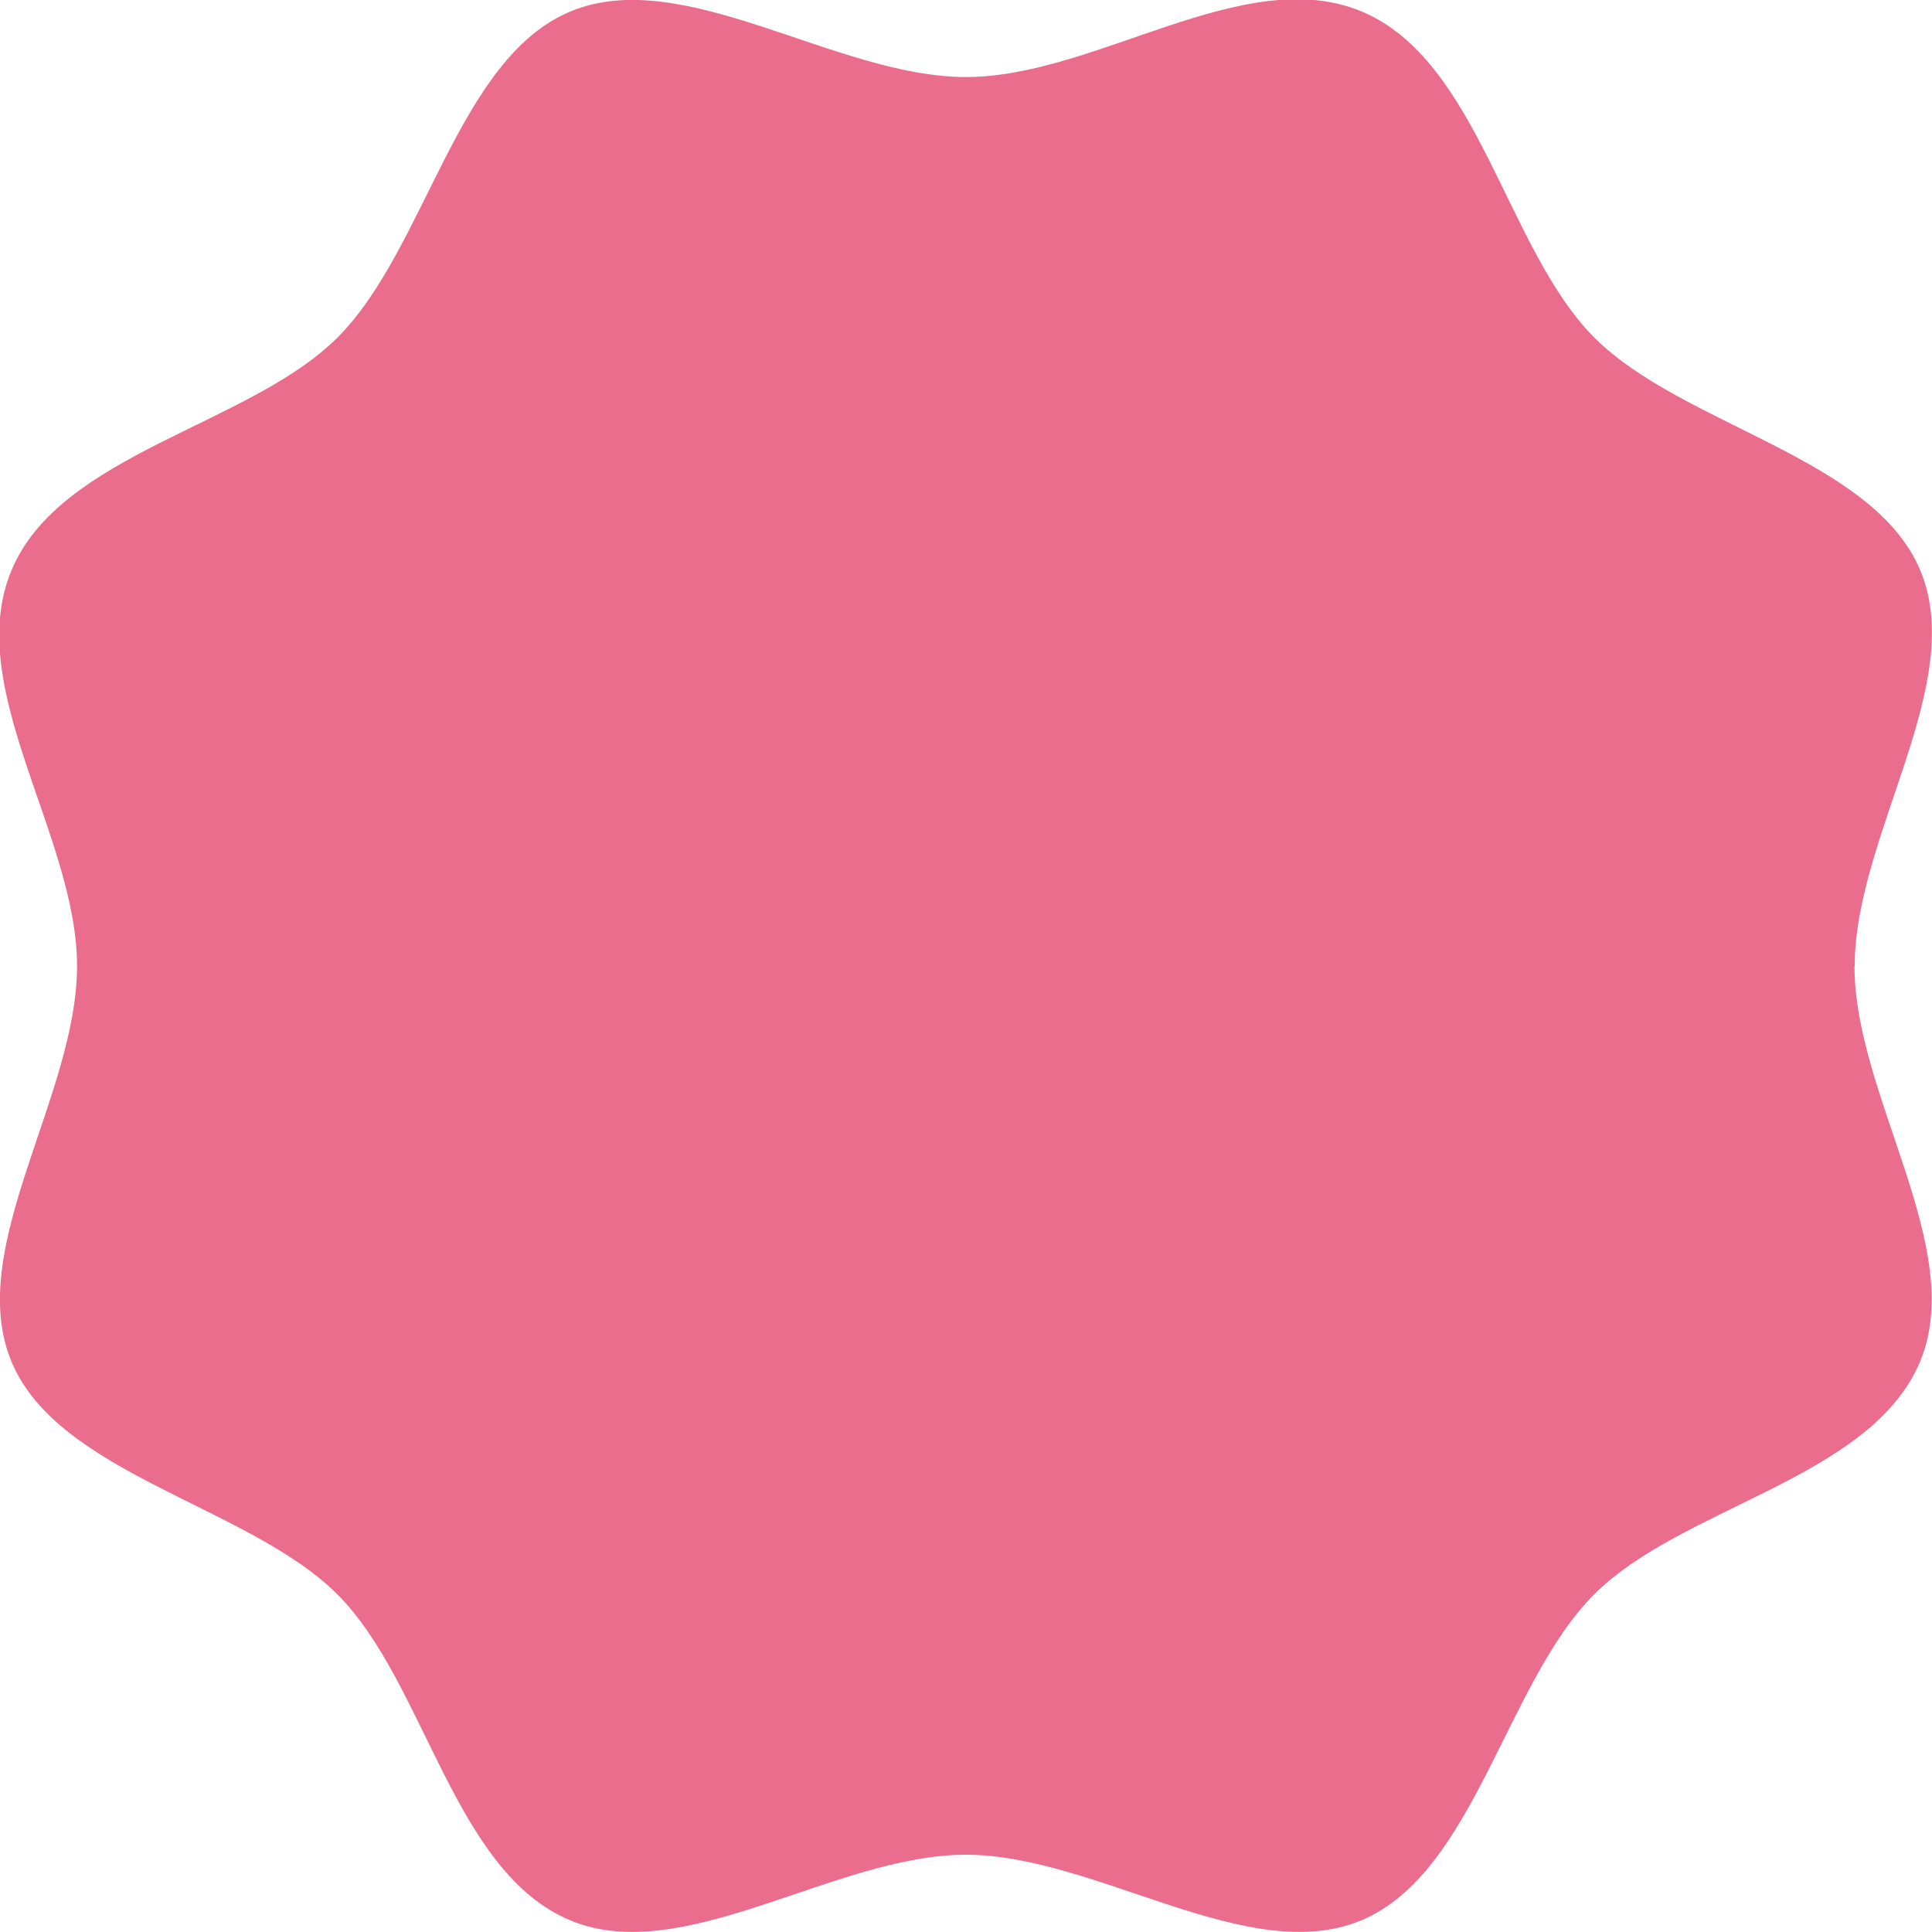
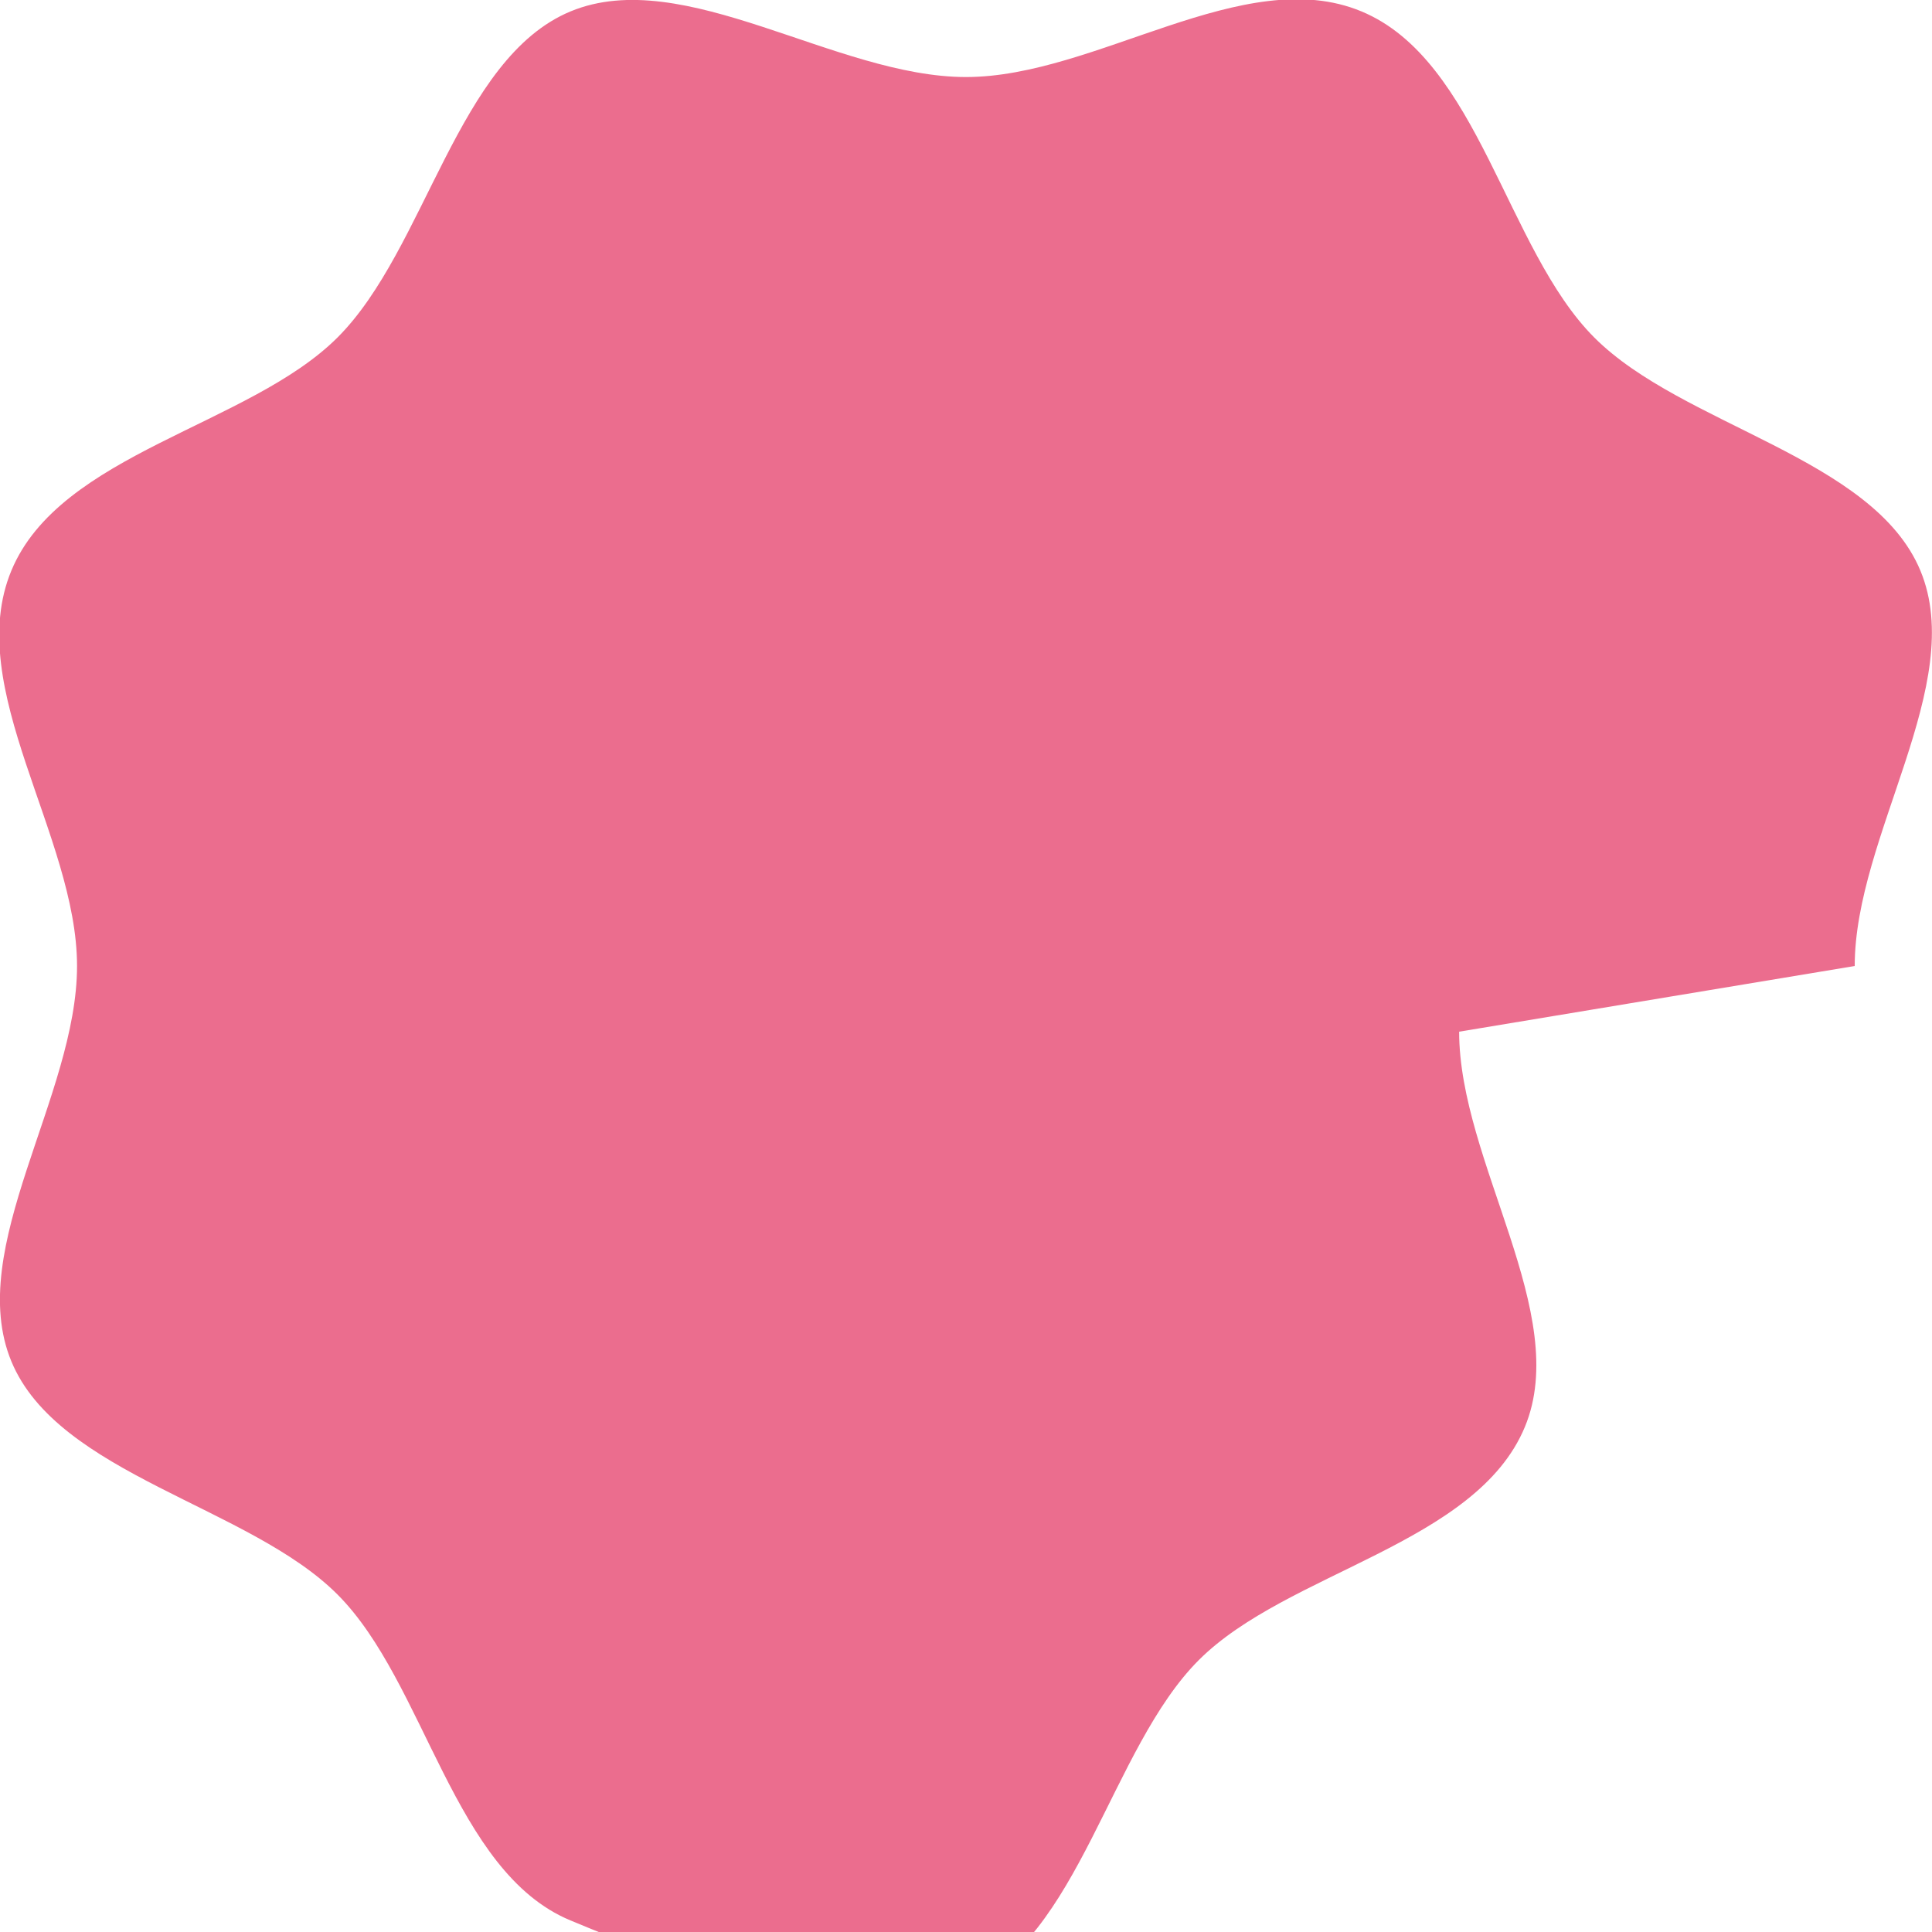
<svg xmlns="http://www.w3.org/2000/svg" id="_レイヤー_2" data-name="レイヤー 2" viewBox="0 0 80 80">
  <defs>
    <style>
      .cls-1 {
        fill: #eb6d8e;
        stroke-width: 0px;
      }
    </style>
  </defs>
  <g id="_内容" data-name="内容">
-     <path class="cls-1" d="m76.8,40c0-5.39,4.67-11.68,2.72-16.37s-9.84-5.99-13.5-9.65S61.24,2.49,56.37.47s-10.98,2.72-16.37,2.72S28.32-1.47,23.63.47s-5.99,9.84-9.65,13.5S2.49,18.76.47,23.63s2.72,10.98,2.72,16.37S-1.47,51.68.47,56.37s9.84,5.99,13.5,9.65,4.79,11.48,9.65,13.5c4.69,1.95,10.98-2.72,16.37-2.72s11.68,4.67,16.37,2.72,5.99-9.84,9.65-13.5,11.48-4.79,13.5-9.65c1.95-4.69-2.72-10.98-2.72-16.37Z" />
+     <path class="cls-1" d="m76.8,40c0-5.39,4.67-11.68,2.72-16.37s-9.84-5.99-13.5-9.65S61.24,2.49,56.37.47s-10.98,2.72-16.37,2.72S28.32-1.47,23.63.47s-5.99,9.84-9.65,13.5S2.49,18.76.47,23.63s2.72,10.98,2.72,16.37S-1.47,51.68.47,56.37s9.84,5.99,13.5,9.65,4.79,11.48,9.65,13.5s11.68,4.67,16.37,2.72,5.99-9.84,9.65-13.5,11.48-4.79,13.5-9.65c1.95-4.69-2.72-10.98-2.72-16.37Z" />
  </g>
</svg>